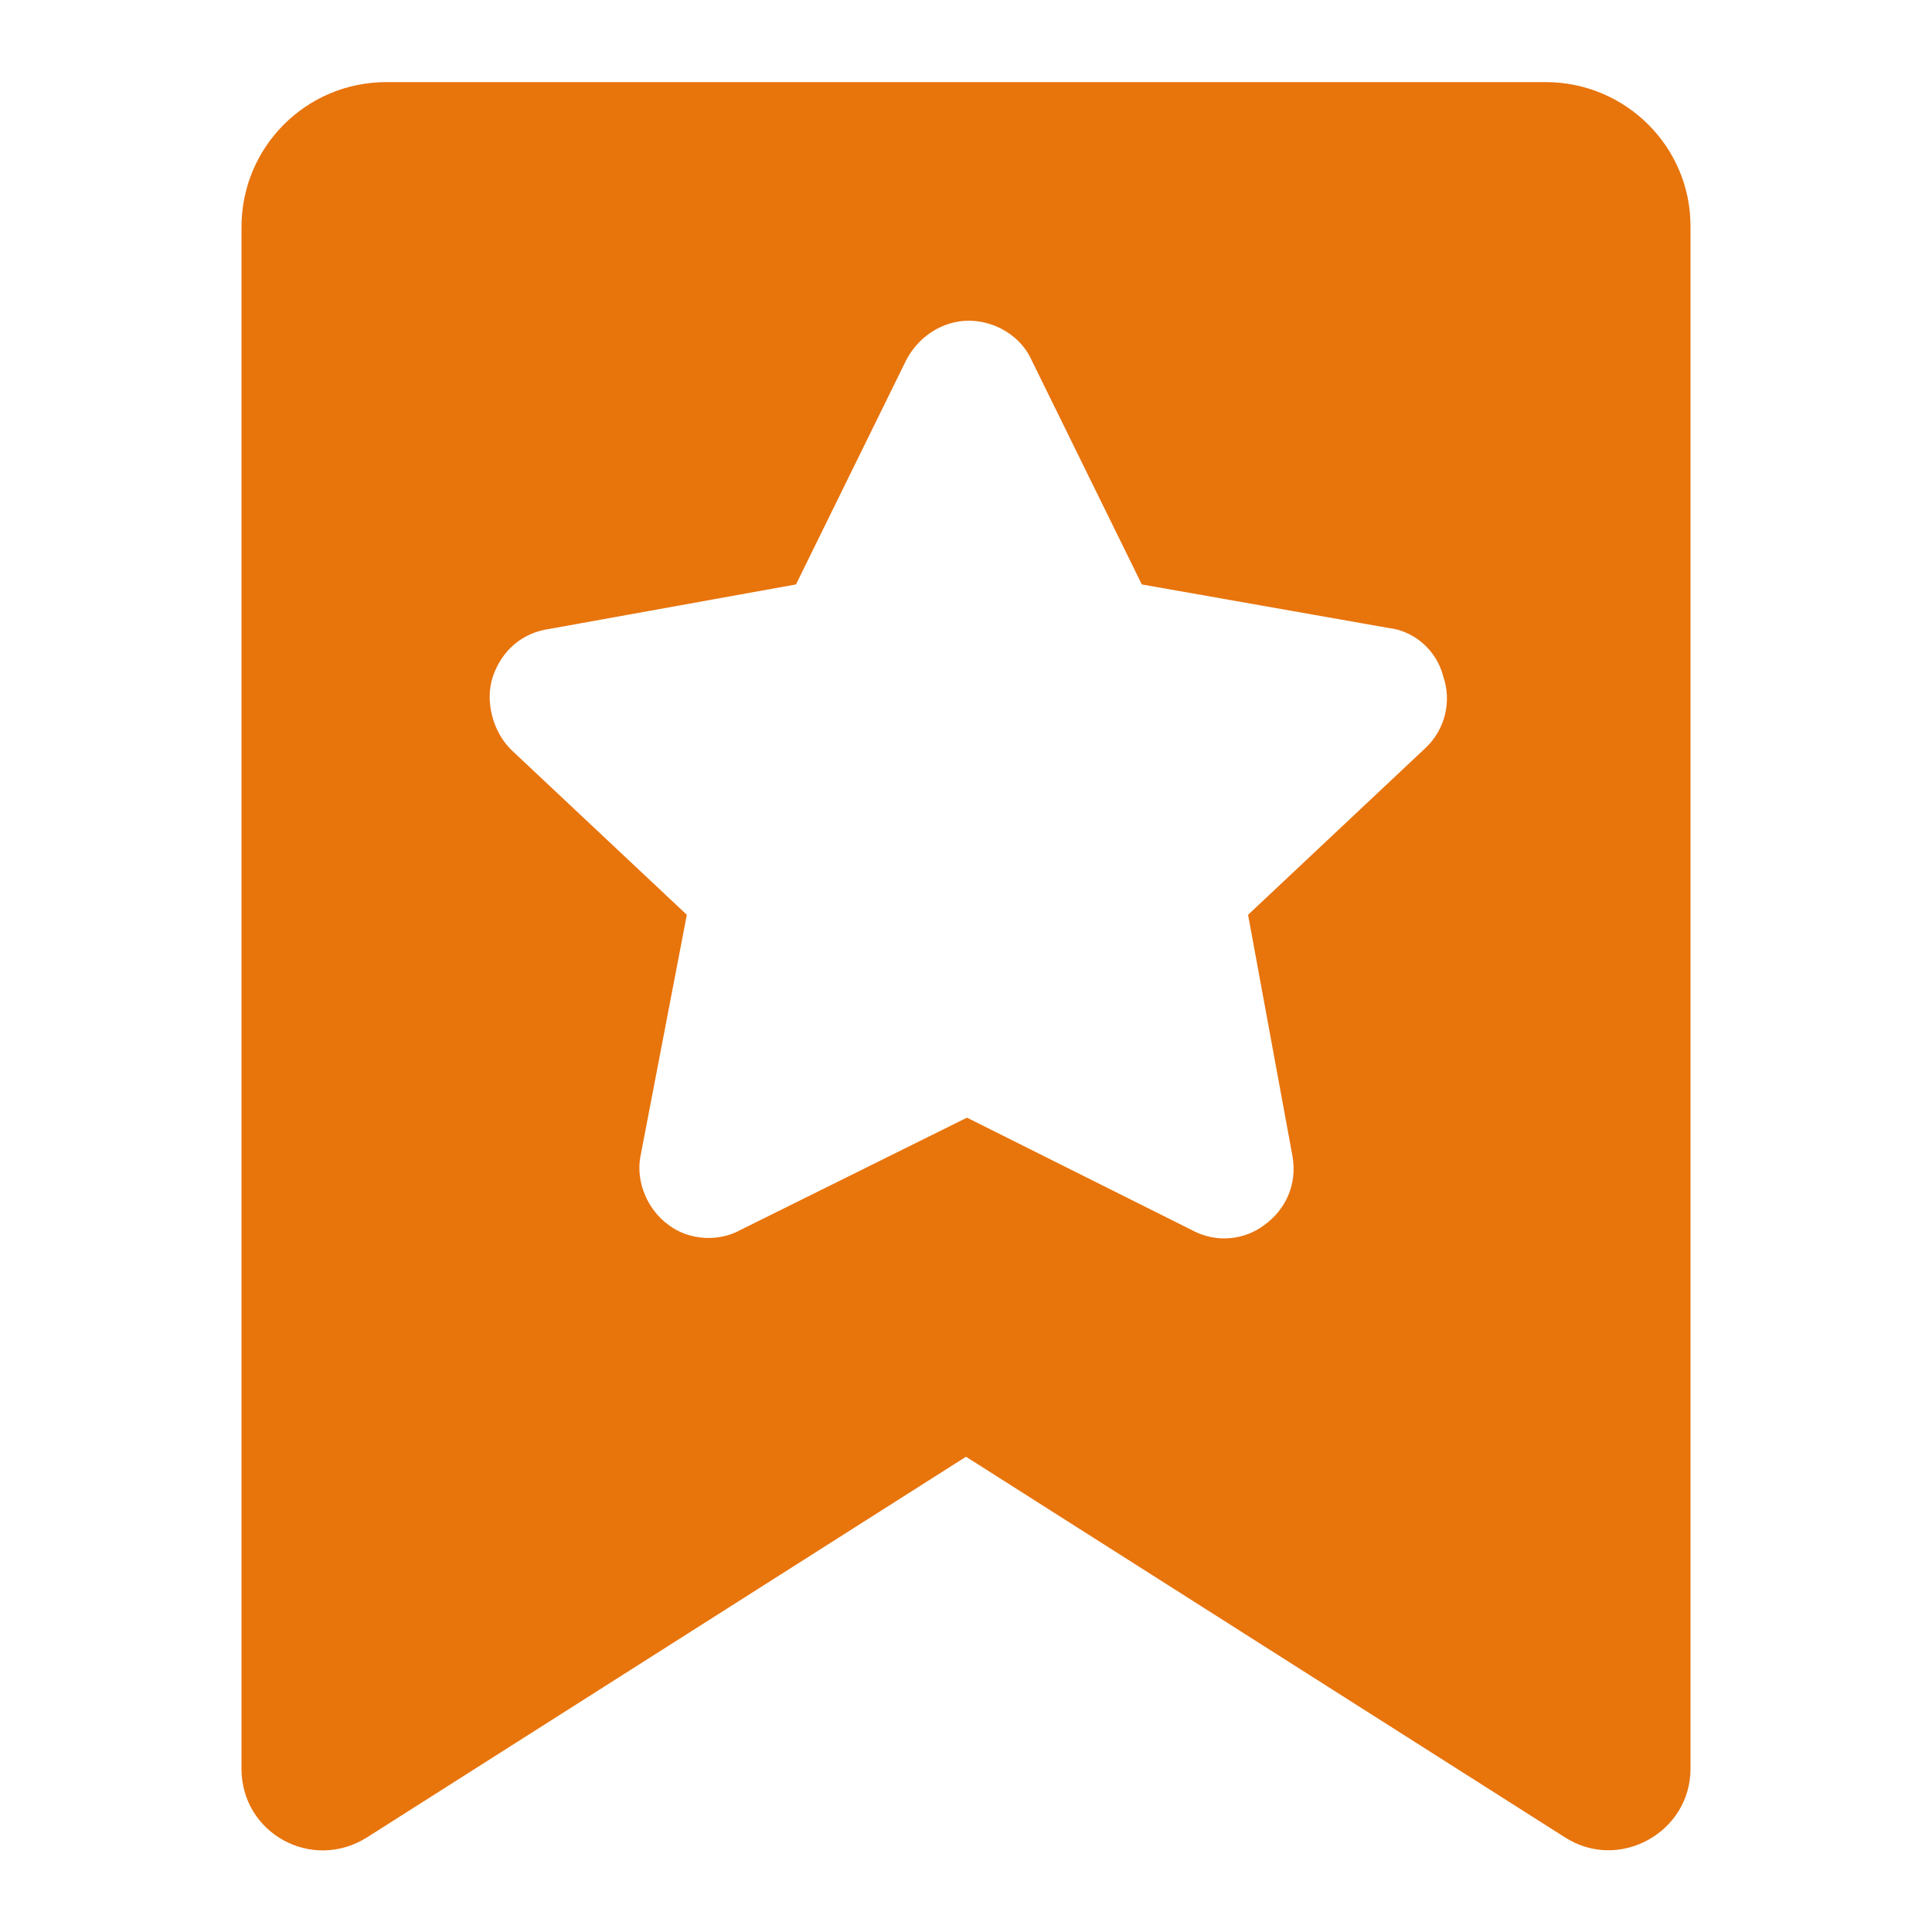
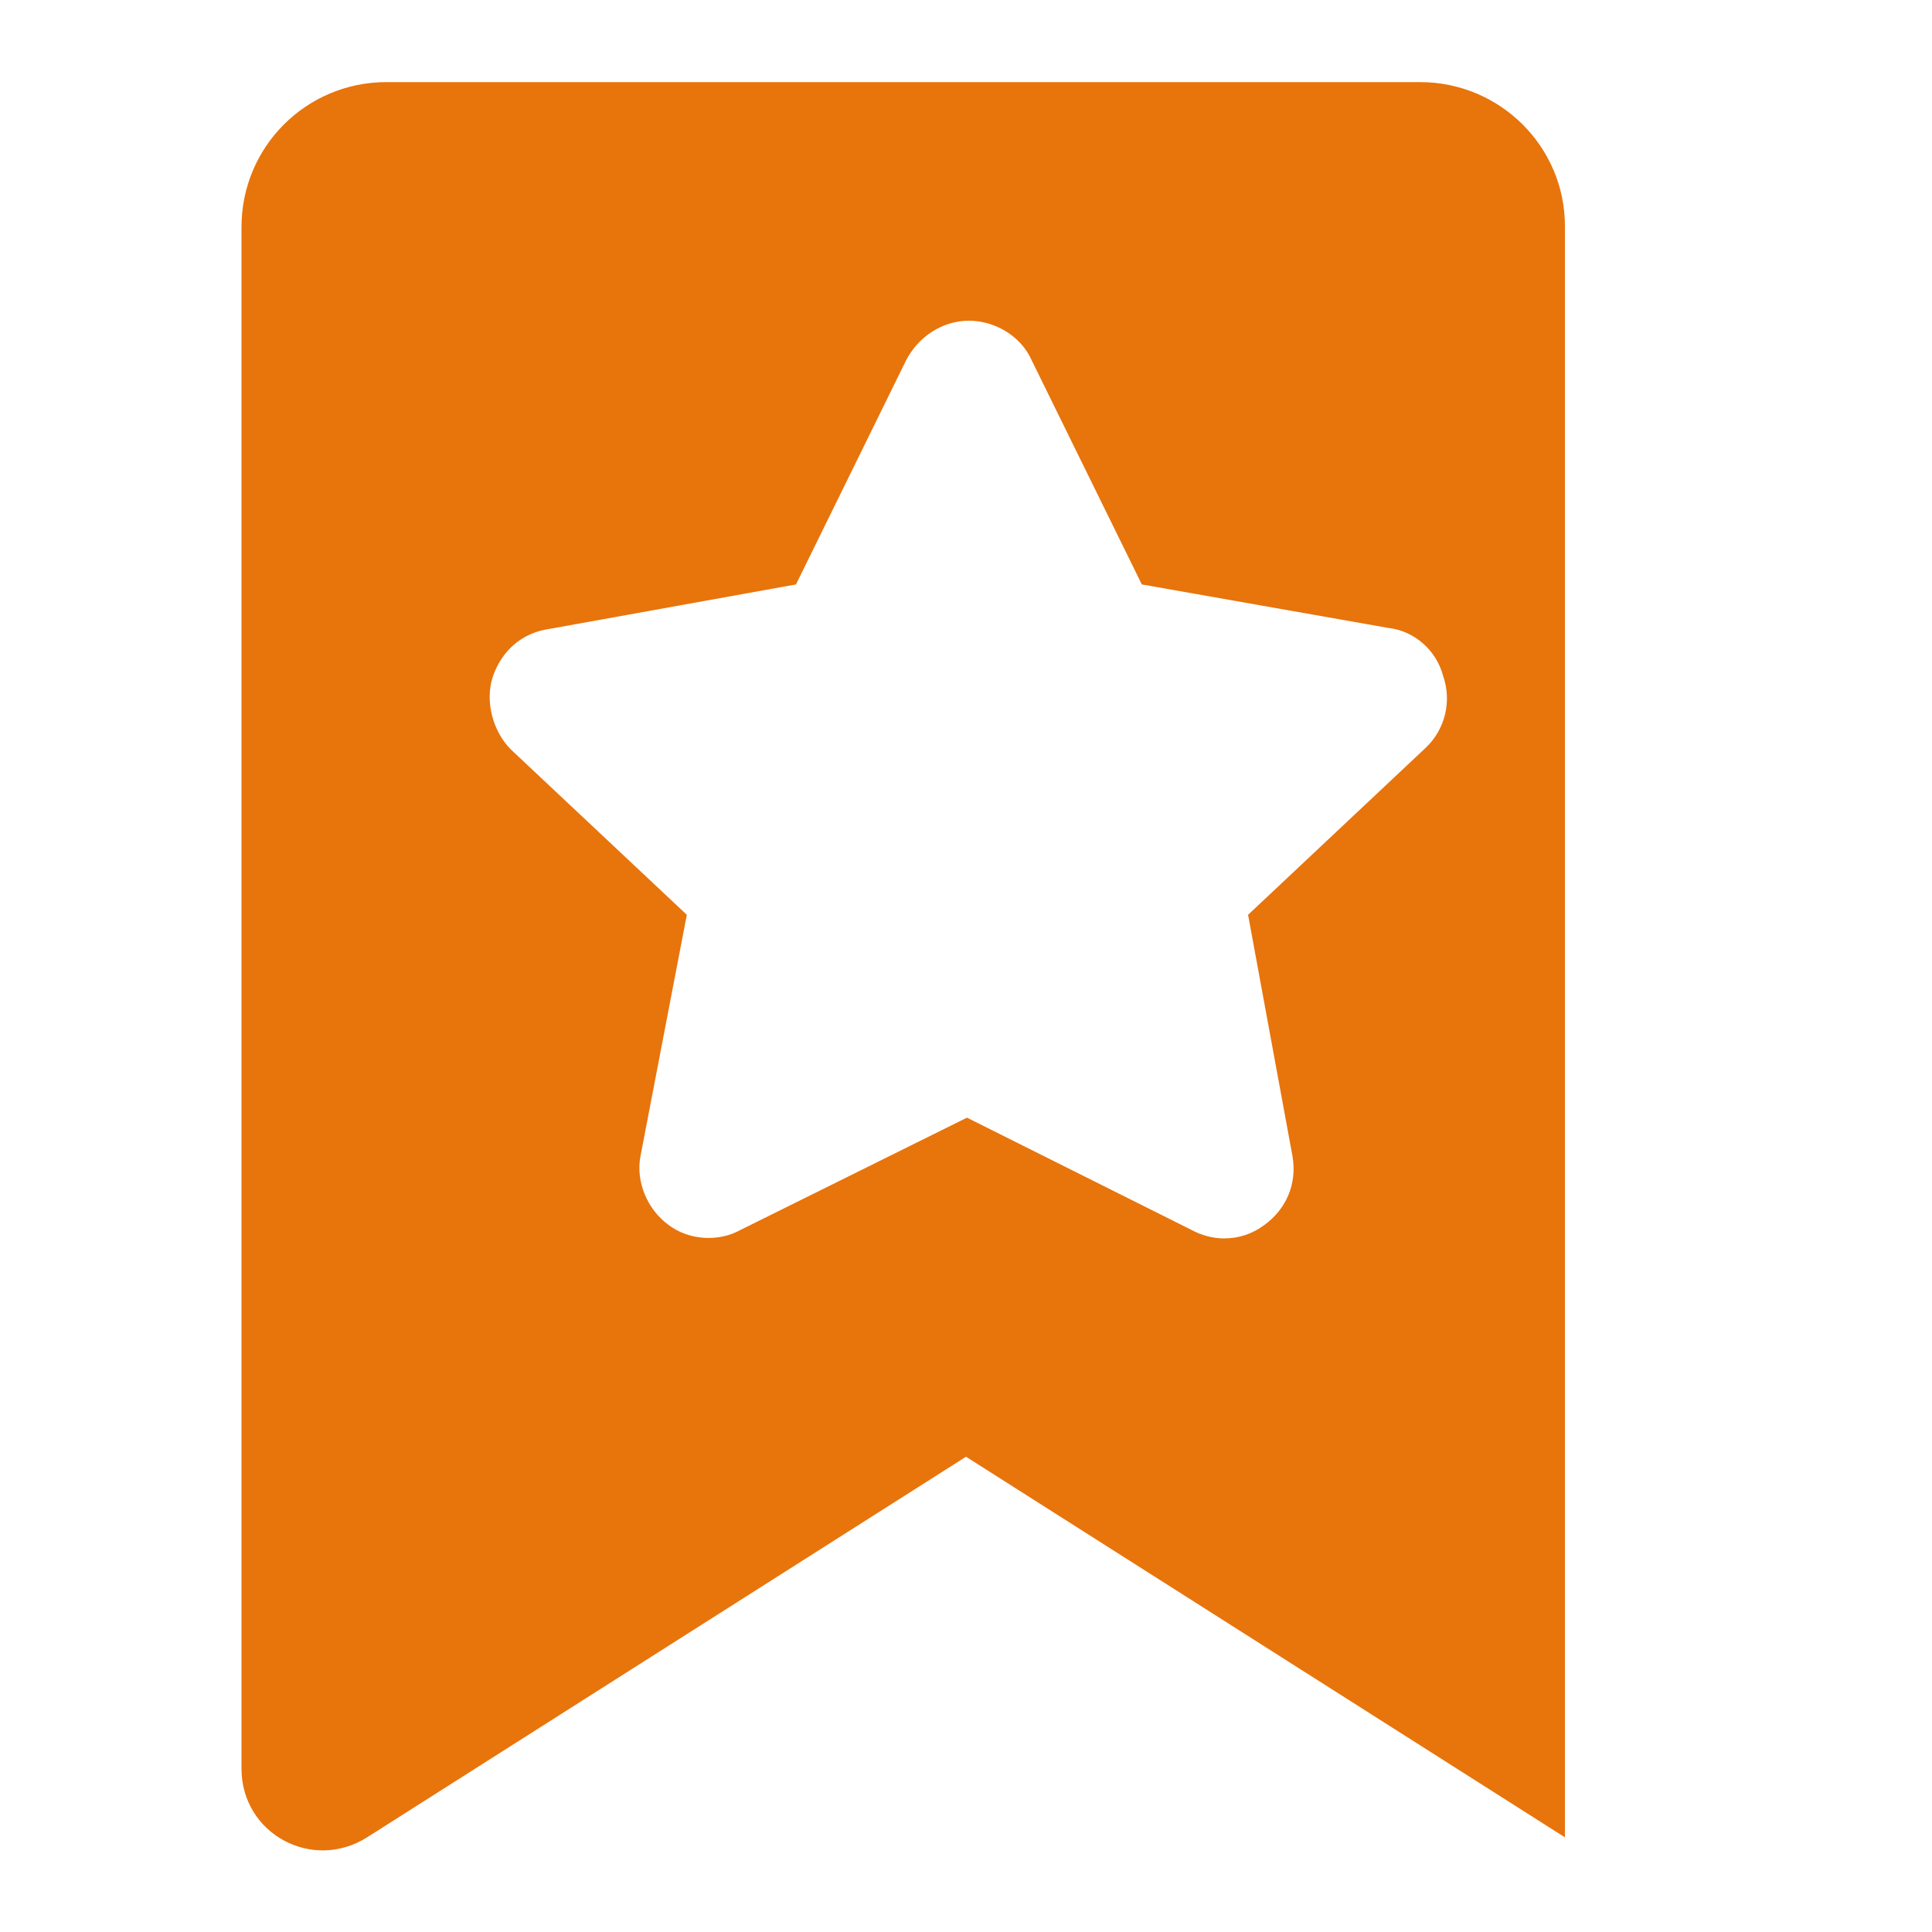
<svg xmlns="http://www.w3.org/2000/svg" t="1732000744966" class="icon" viewBox="0 0 1024 1024" version="1.1" p-id="1497" width="64" height="64">
-   <path d="M819.2 43.52H204.8c-42.496 0-76.8 34.304-76.8 76.8v817.152c0 34.304 37.376 54.784 66.56 36.352l317.44-201.728 317.44 201.728c28.672 18.432 66.56-2.56 66.56-36.352V119.808c0-41.984-34.304-76.288-76.8-76.288z m-63.488 352.768l-94.208 88.576 23.552 128c2.56 14.848-3.584 28.16-14.848 36.352-6.144 4.608-13.312 7.168-21.504 7.168-5.632 0-11.776-1.536-17.408-4.608l-118.784-59.392-119.808 59.392c-11.776 6.656-27.648 5.632-38.4-2.56-11.264-8.192-17.408-23.04-14.848-36.352l24.576-128-93.184-87.552c-9.728-9.728-13.824-25.6-9.728-38.4 4.608-13.824 15.36-23.552 30.208-25.6l130.56-23.552 58.368-118.784c6.656-12.8 19.456-20.992 33.28-20.992s27.648 8.192 33.28 20.992l58.368 118.784 130.56 23.04c13.824 1.536 25.6 11.776 29.184 25.6 4.608 13.312 1.024 28.16-9.216 37.888z" fill="#E8740C" p-id="1498" />
+   <path d="M819.2 43.52H204.8c-42.496 0-76.8 34.304-76.8 76.8v817.152c0 34.304 37.376 54.784 66.56 36.352l317.44-201.728 317.44 201.728V119.808c0-41.984-34.304-76.288-76.8-76.288z m-63.488 352.768l-94.208 88.576 23.552 128c2.56 14.848-3.584 28.16-14.848 36.352-6.144 4.608-13.312 7.168-21.504 7.168-5.632 0-11.776-1.536-17.408-4.608l-118.784-59.392-119.808 59.392c-11.776 6.656-27.648 5.632-38.4-2.56-11.264-8.192-17.408-23.04-14.848-36.352l24.576-128-93.184-87.552c-9.728-9.728-13.824-25.6-9.728-38.4 4.608-13.824 15.36-23.552 30.208-25.6l130.56-23.552 58.368-118.784c6.656-12.8 19.456-20.992 33.28-20.992s27.648 8.192 33.28 20.992l58.368 118.784 130.56 23.04c13.824 1.536 25.6 11.776 29.184 25.6 4.608 13.312 1.024 28.16-9.216 37.888z" fill="#E8740C" p-id="1498" />
</svg>